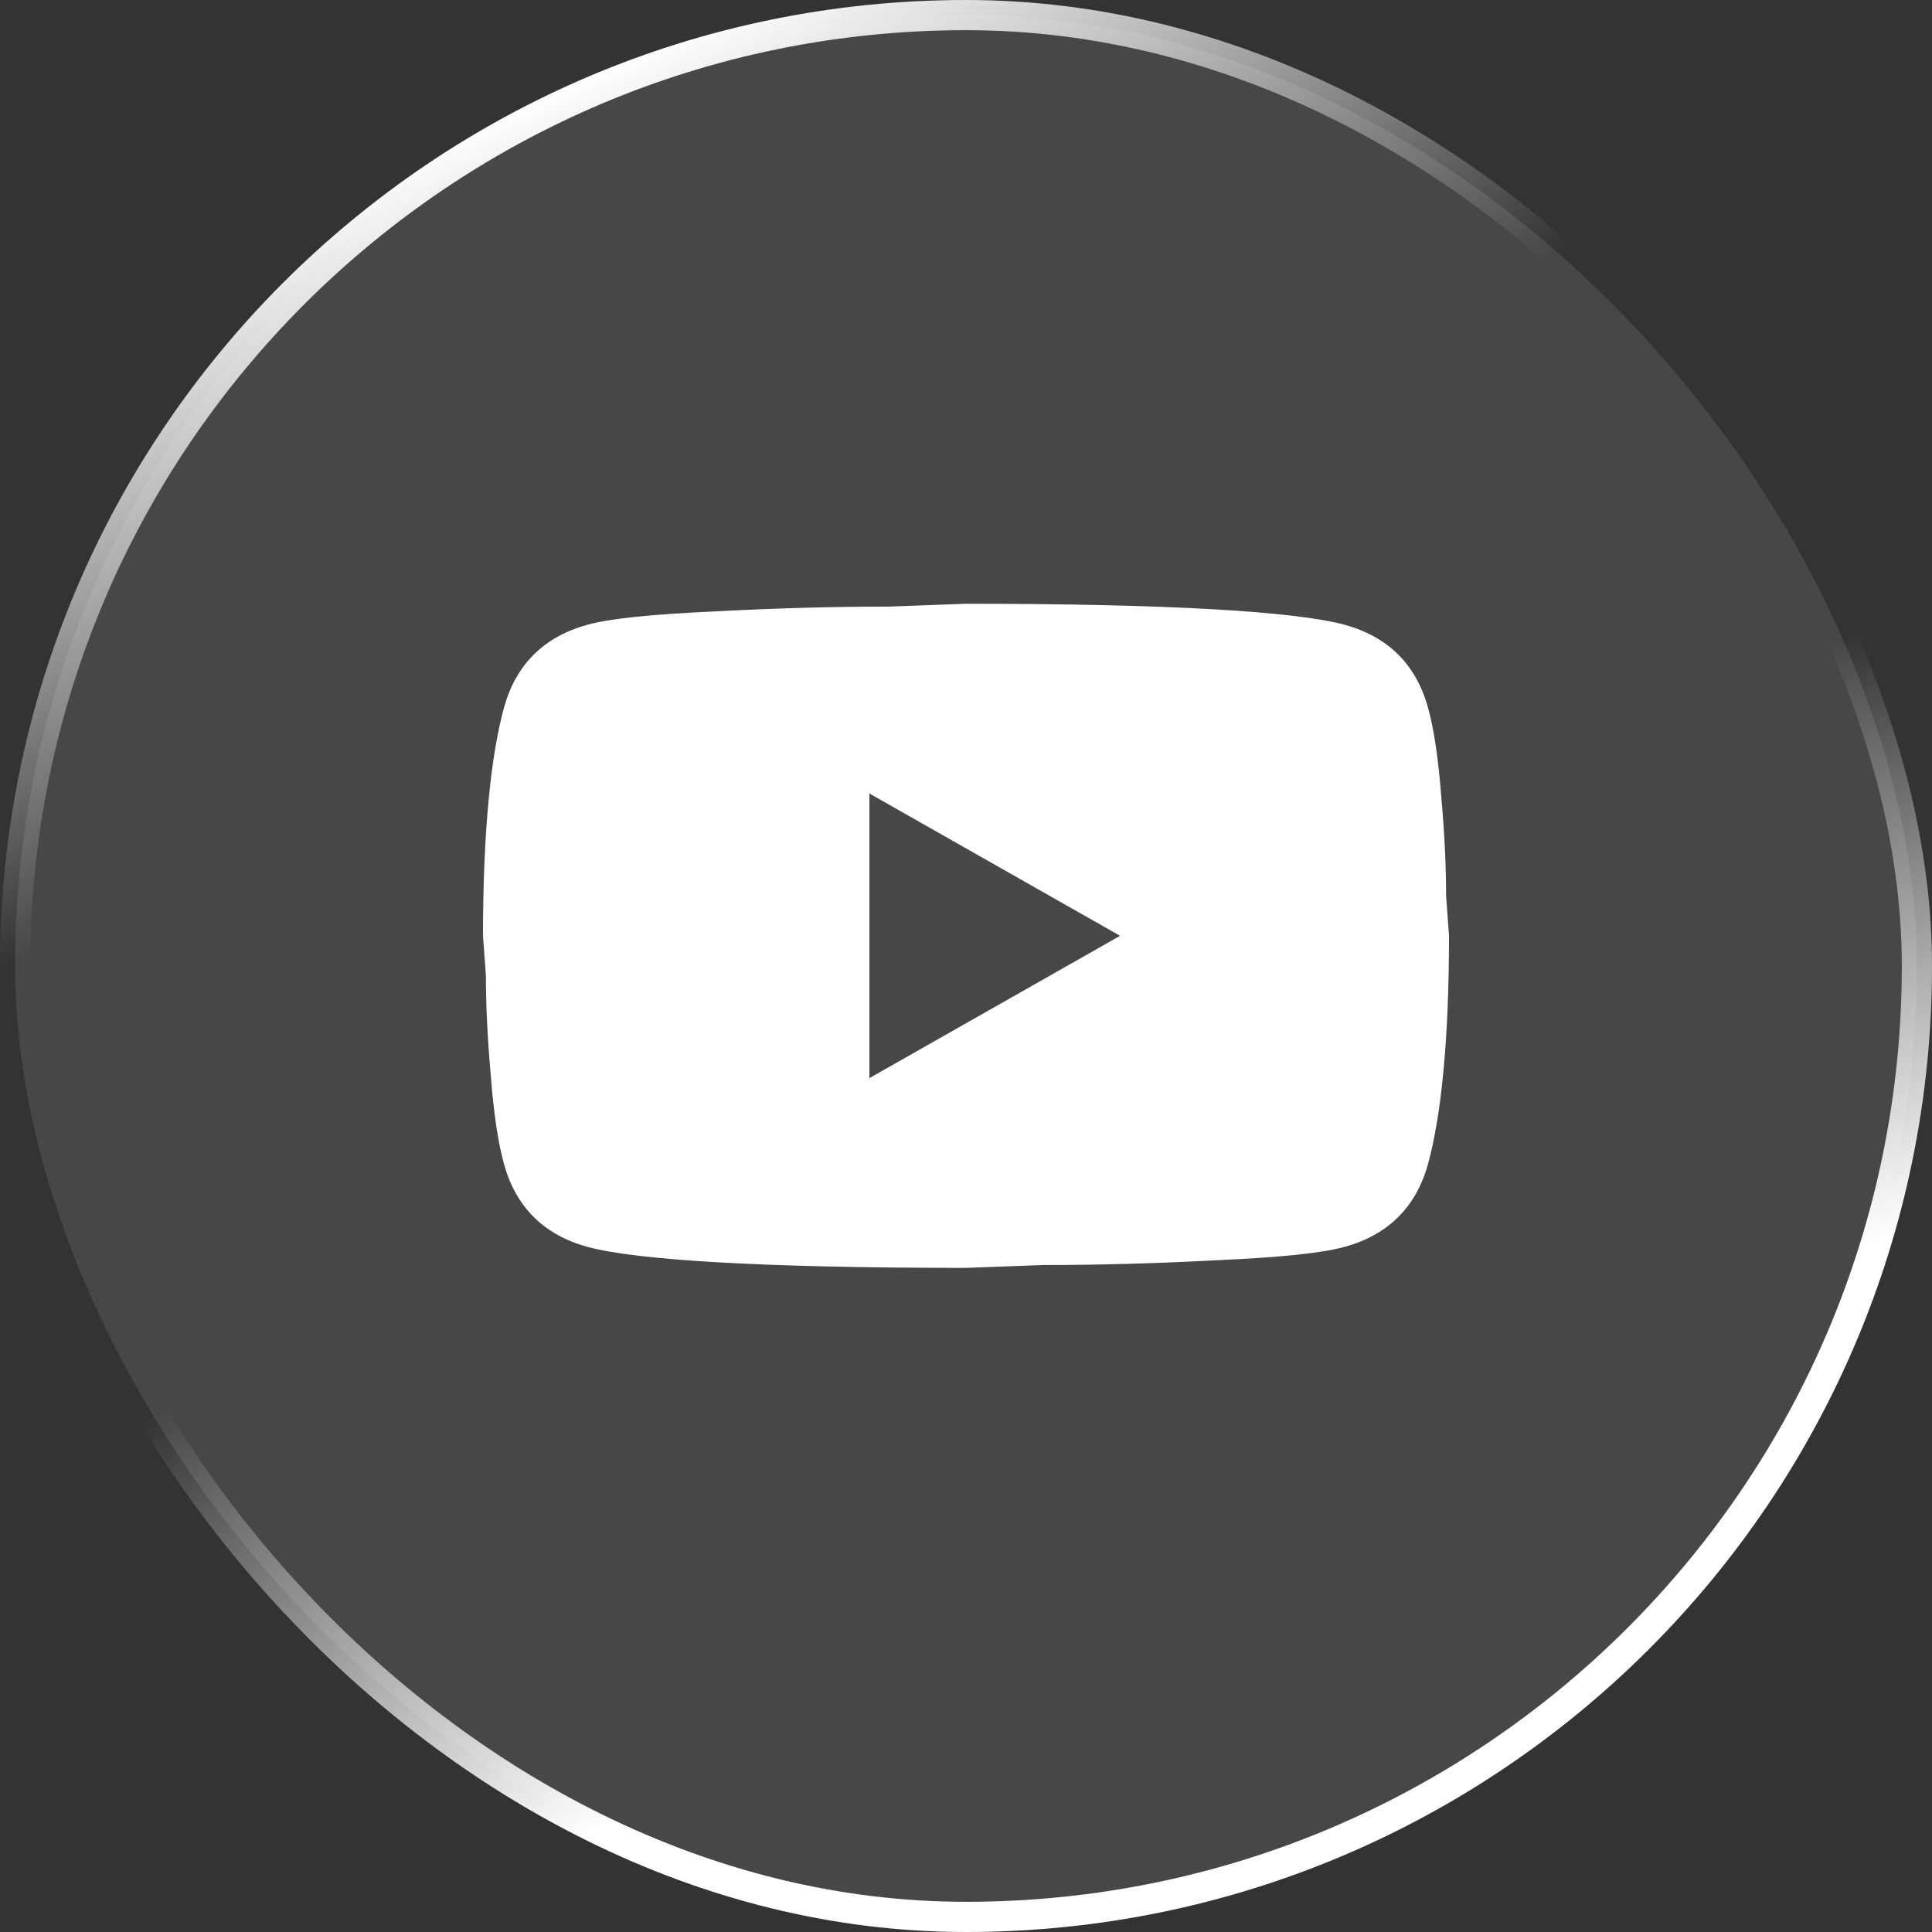
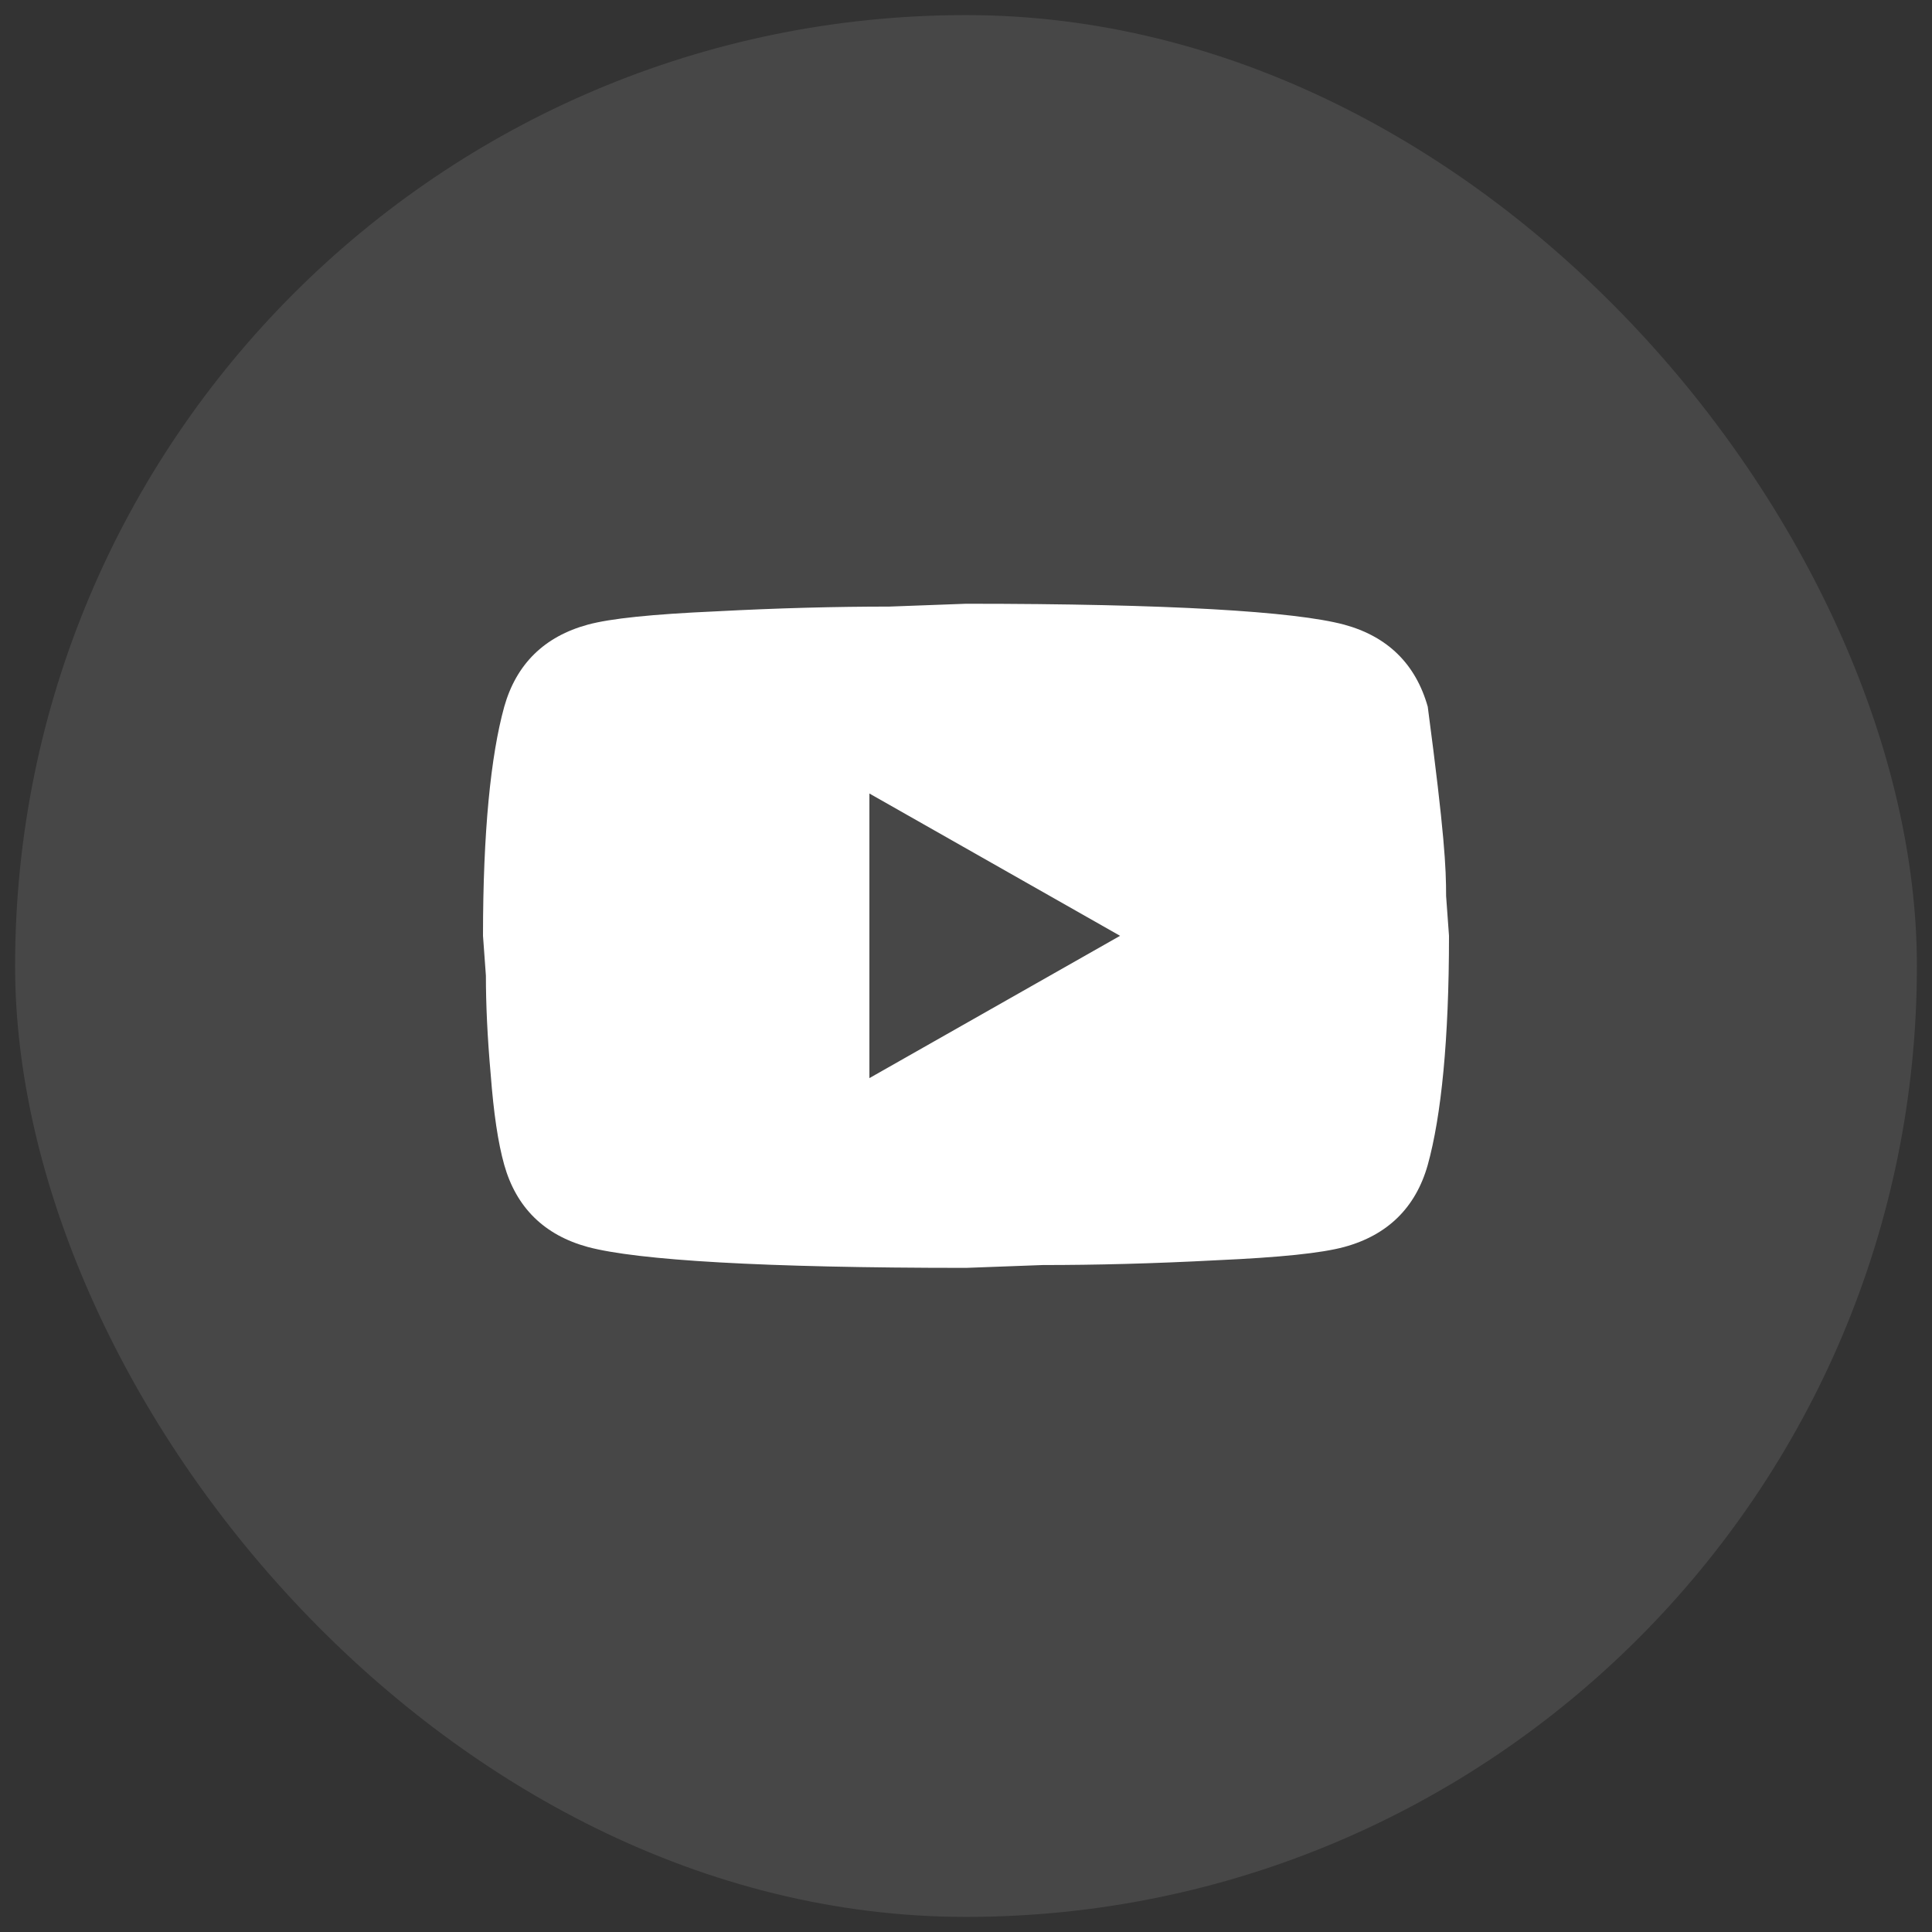
<svg xmlns="http://www.w3.org/2000/svg" width="32" height="32" viewBox="0 0 32 32" fill="none">
  <rect x="0" y="0" width="32" height="32" fill="#333333" stroke="none" />
  <rect x="0.25" y="0.25" width="31.5" height="31.5" rx="15.75" fill="white" fill-opacity="0.1" />
-   <rect x="0.25" y="0.25" width="31.5" height="31.5" rx="15.75" stroke="url(#paint0_linear_7923_155019)" stroke-width="0.5" style="mix-blend-mode:overlay" />
-   <path d="M14.4 17.857L18.552 15.5L14.4 13.143V17.857ZM23.648 11.705C23.752 12.074 23.824 12.569 23.872 13.198C23.928 13.826 23.952 14.369 23.952 14.84L24 15.5C24 17.221 23.872 18.486 23.648 19.295C23.448 20.002 22.984 20.458 22.264 20.654C21.888 20.756 21.2 20.827 20.144 20.874C19.104 20.929 18.152 20.953 17.272 20.953L16 21C12.648 21 10.56 20.874 9.736 20.654C9.016 20.458 8.552 20.002 8.352 19.295C8.248 18.926 8.176 18.431 8.128 17.802C8.072 17.174 8.048 16.631 8.048 16.16L8 15.5C8 13.779 8.128 12.514 8.352 11.705C8.552 10.998 9.016 10.542 9.736 10.346C10.112 10.244 10.8 10.173 11.856 10.126C12.896 10.071 13.848 10.047 14.728 10.047L16 10C19.352 10 21.44 10.126 22.264 10.346C22.984 10.542 23.448 10.998 23.648 11.705Z" fill="white" />
+   <path d="M14.4 17.857L18.552 15.5L14.4 13.143V17.857ZM23.648 11.705C23.928 13.826 23.952 14.369 23.952 14.84L24 15.5C24 17.221 23.872 18.486 23.648 19.295C23.448 20.002 22.984 20.458 22.264 20.654C21.888 20.756 21.2 20.827 20.144 20.874C19.104 20.929 18.152 20.953 17.272 20.953L16 21C12.648 21 10.56 20.874 9.736 20.654C9.016 20.458 8.552 20.002 8.352 19.295C8.248 18.926 8.176 18.431 8.128 17.802C8.072 17.174 8.048 16.631 8.048 16.16L8 15.5C8 13.779 8.128 12.514 8.352 11.705C8.552 10.998 9.016 10.542 9.736 10.346C10.112 10.244 10.8 10.173 11.856 10.126C12.896 10.071 13.848 10.047 14.728 10.047L16 10C19.352 10 21.44 10.126 22.264 10.346C22.984 10.542 23.448 10.998 23.648 11.705Z" fill="white" />
  <defs>
    <linearGradient id="paint0_linear_7923_155019" x1="1.723" y1="4.967" x2="12.774" y2="29.006" gradientUnits="userSpaceOnUse">
      <stop stop-color="white" />
      <stop offset="0.353" stop-color="white" stop-opacity="0" />
      <stop offset="0.647" stop-color="white" stop-opacity="0" />
      <stop offset="1" stop-color="white" />
    </linearGradient>
  </defs>
</svg>